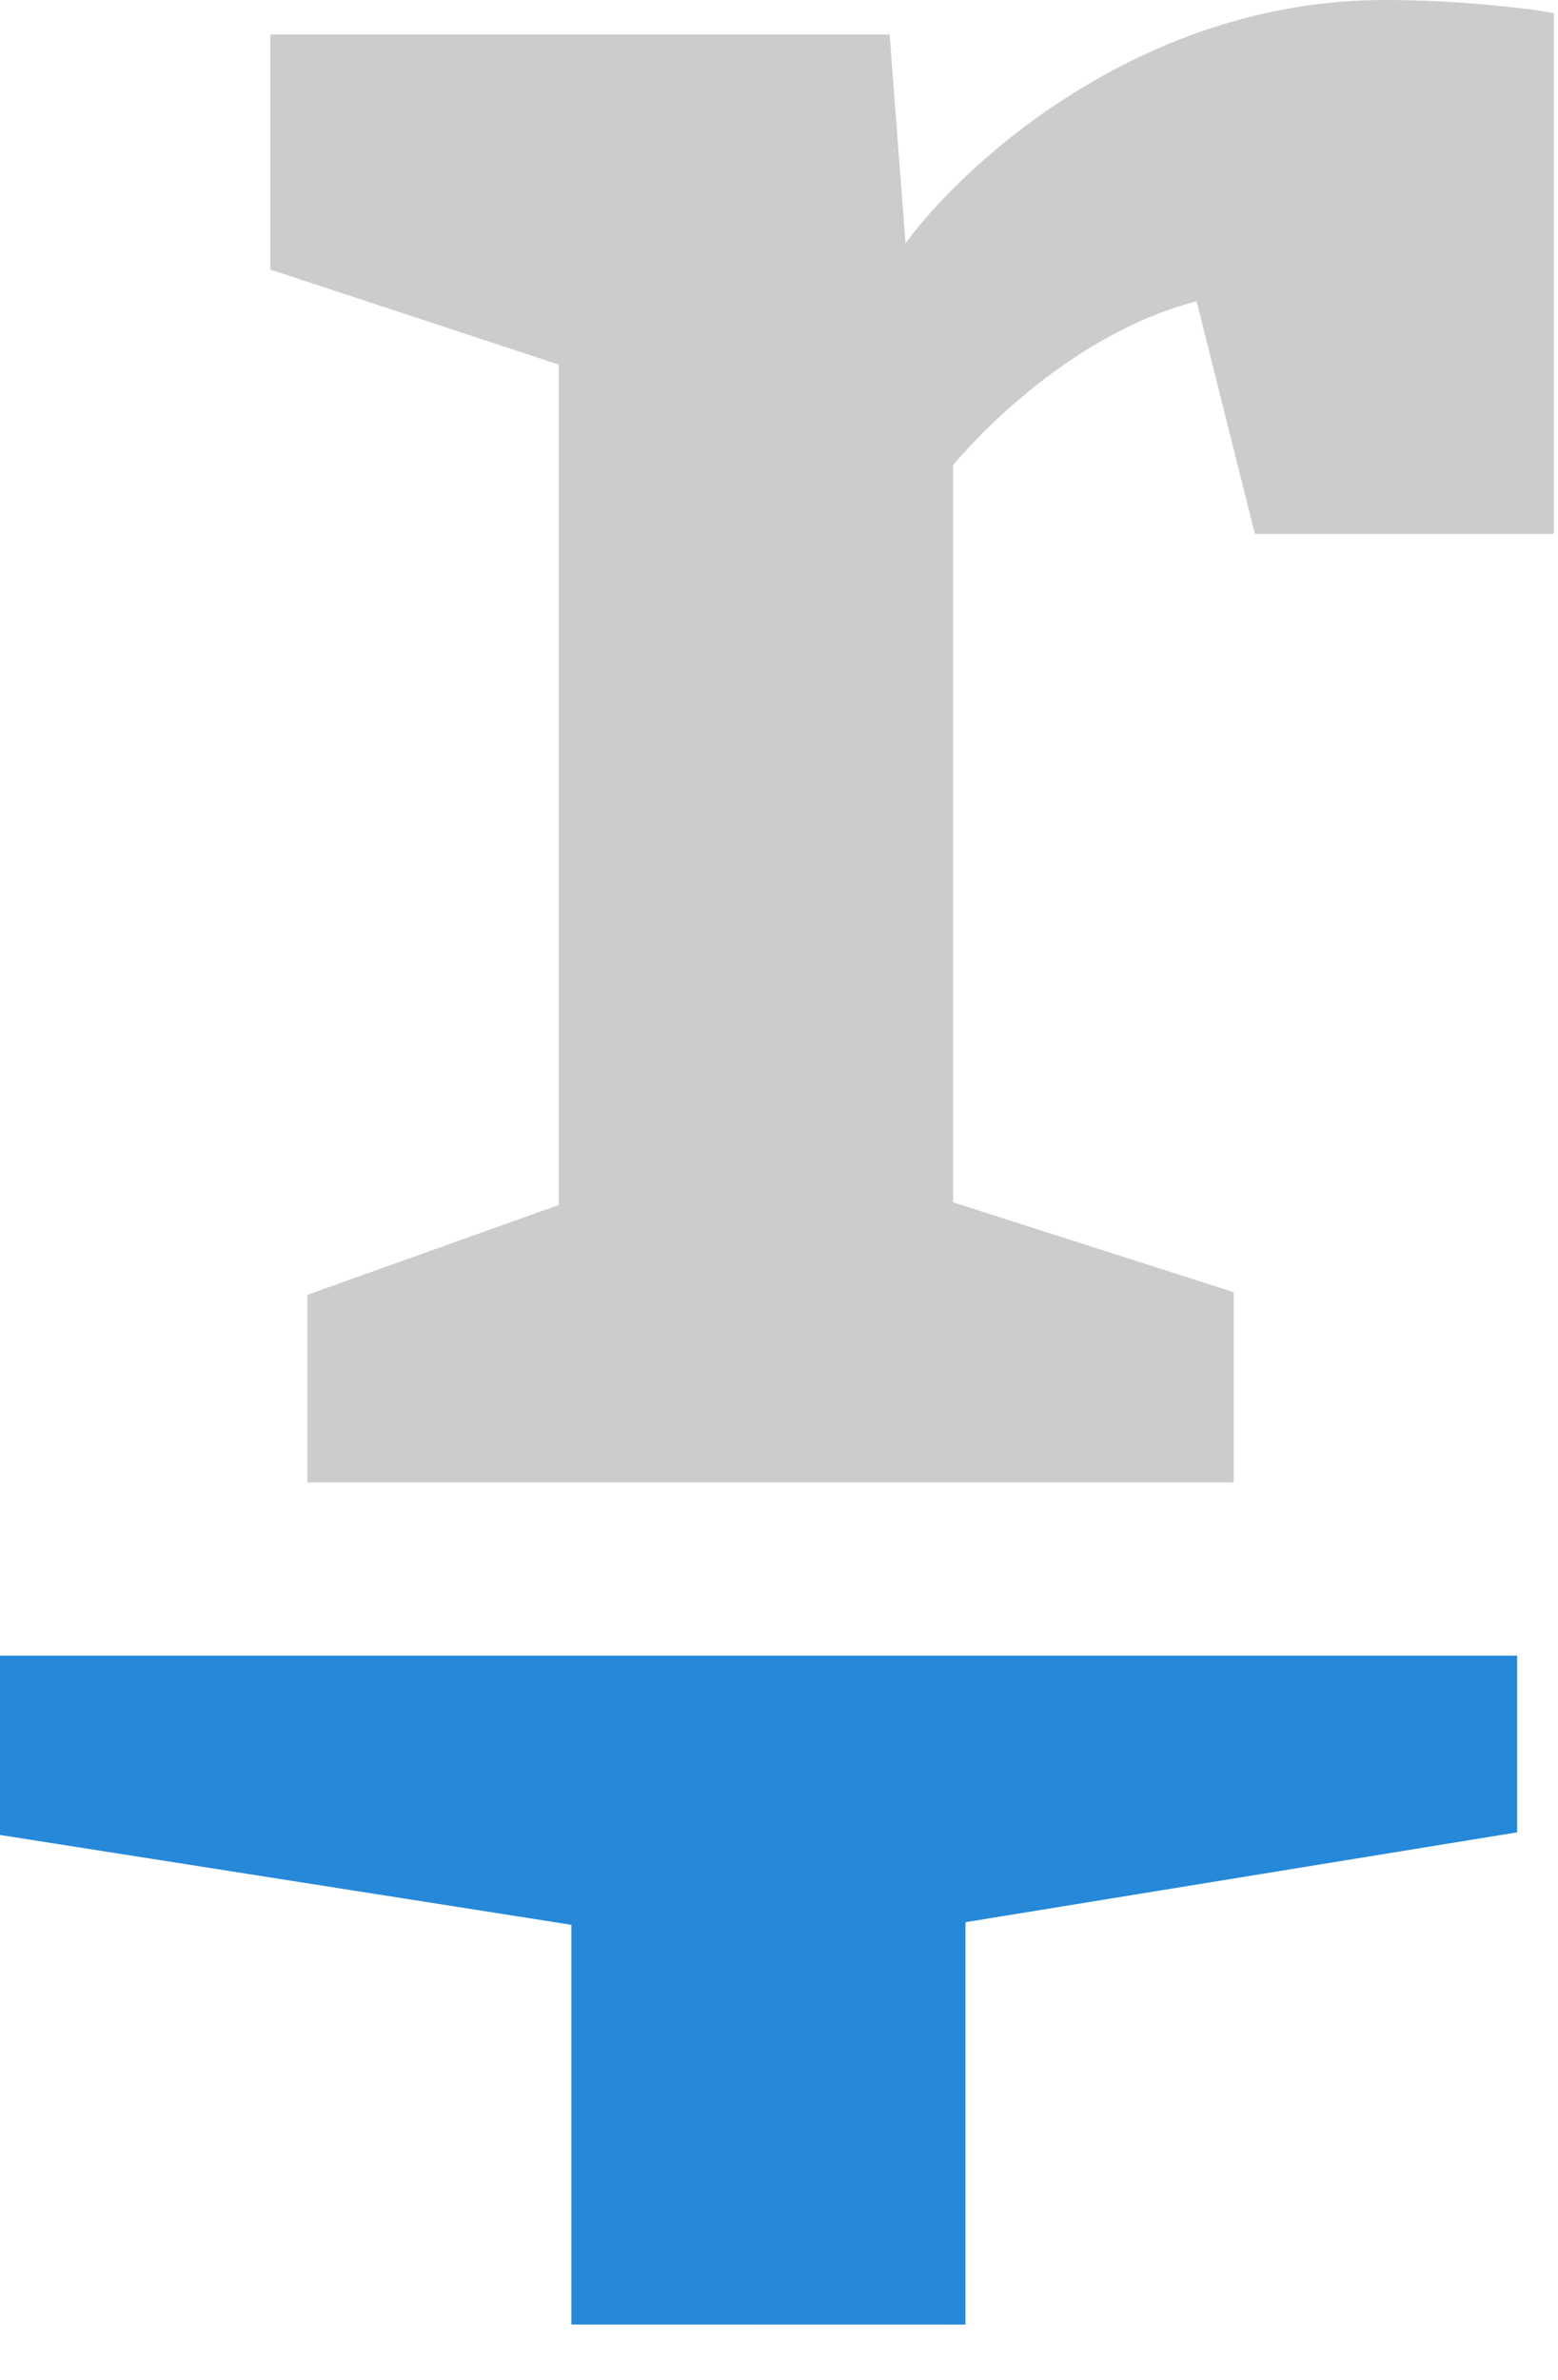
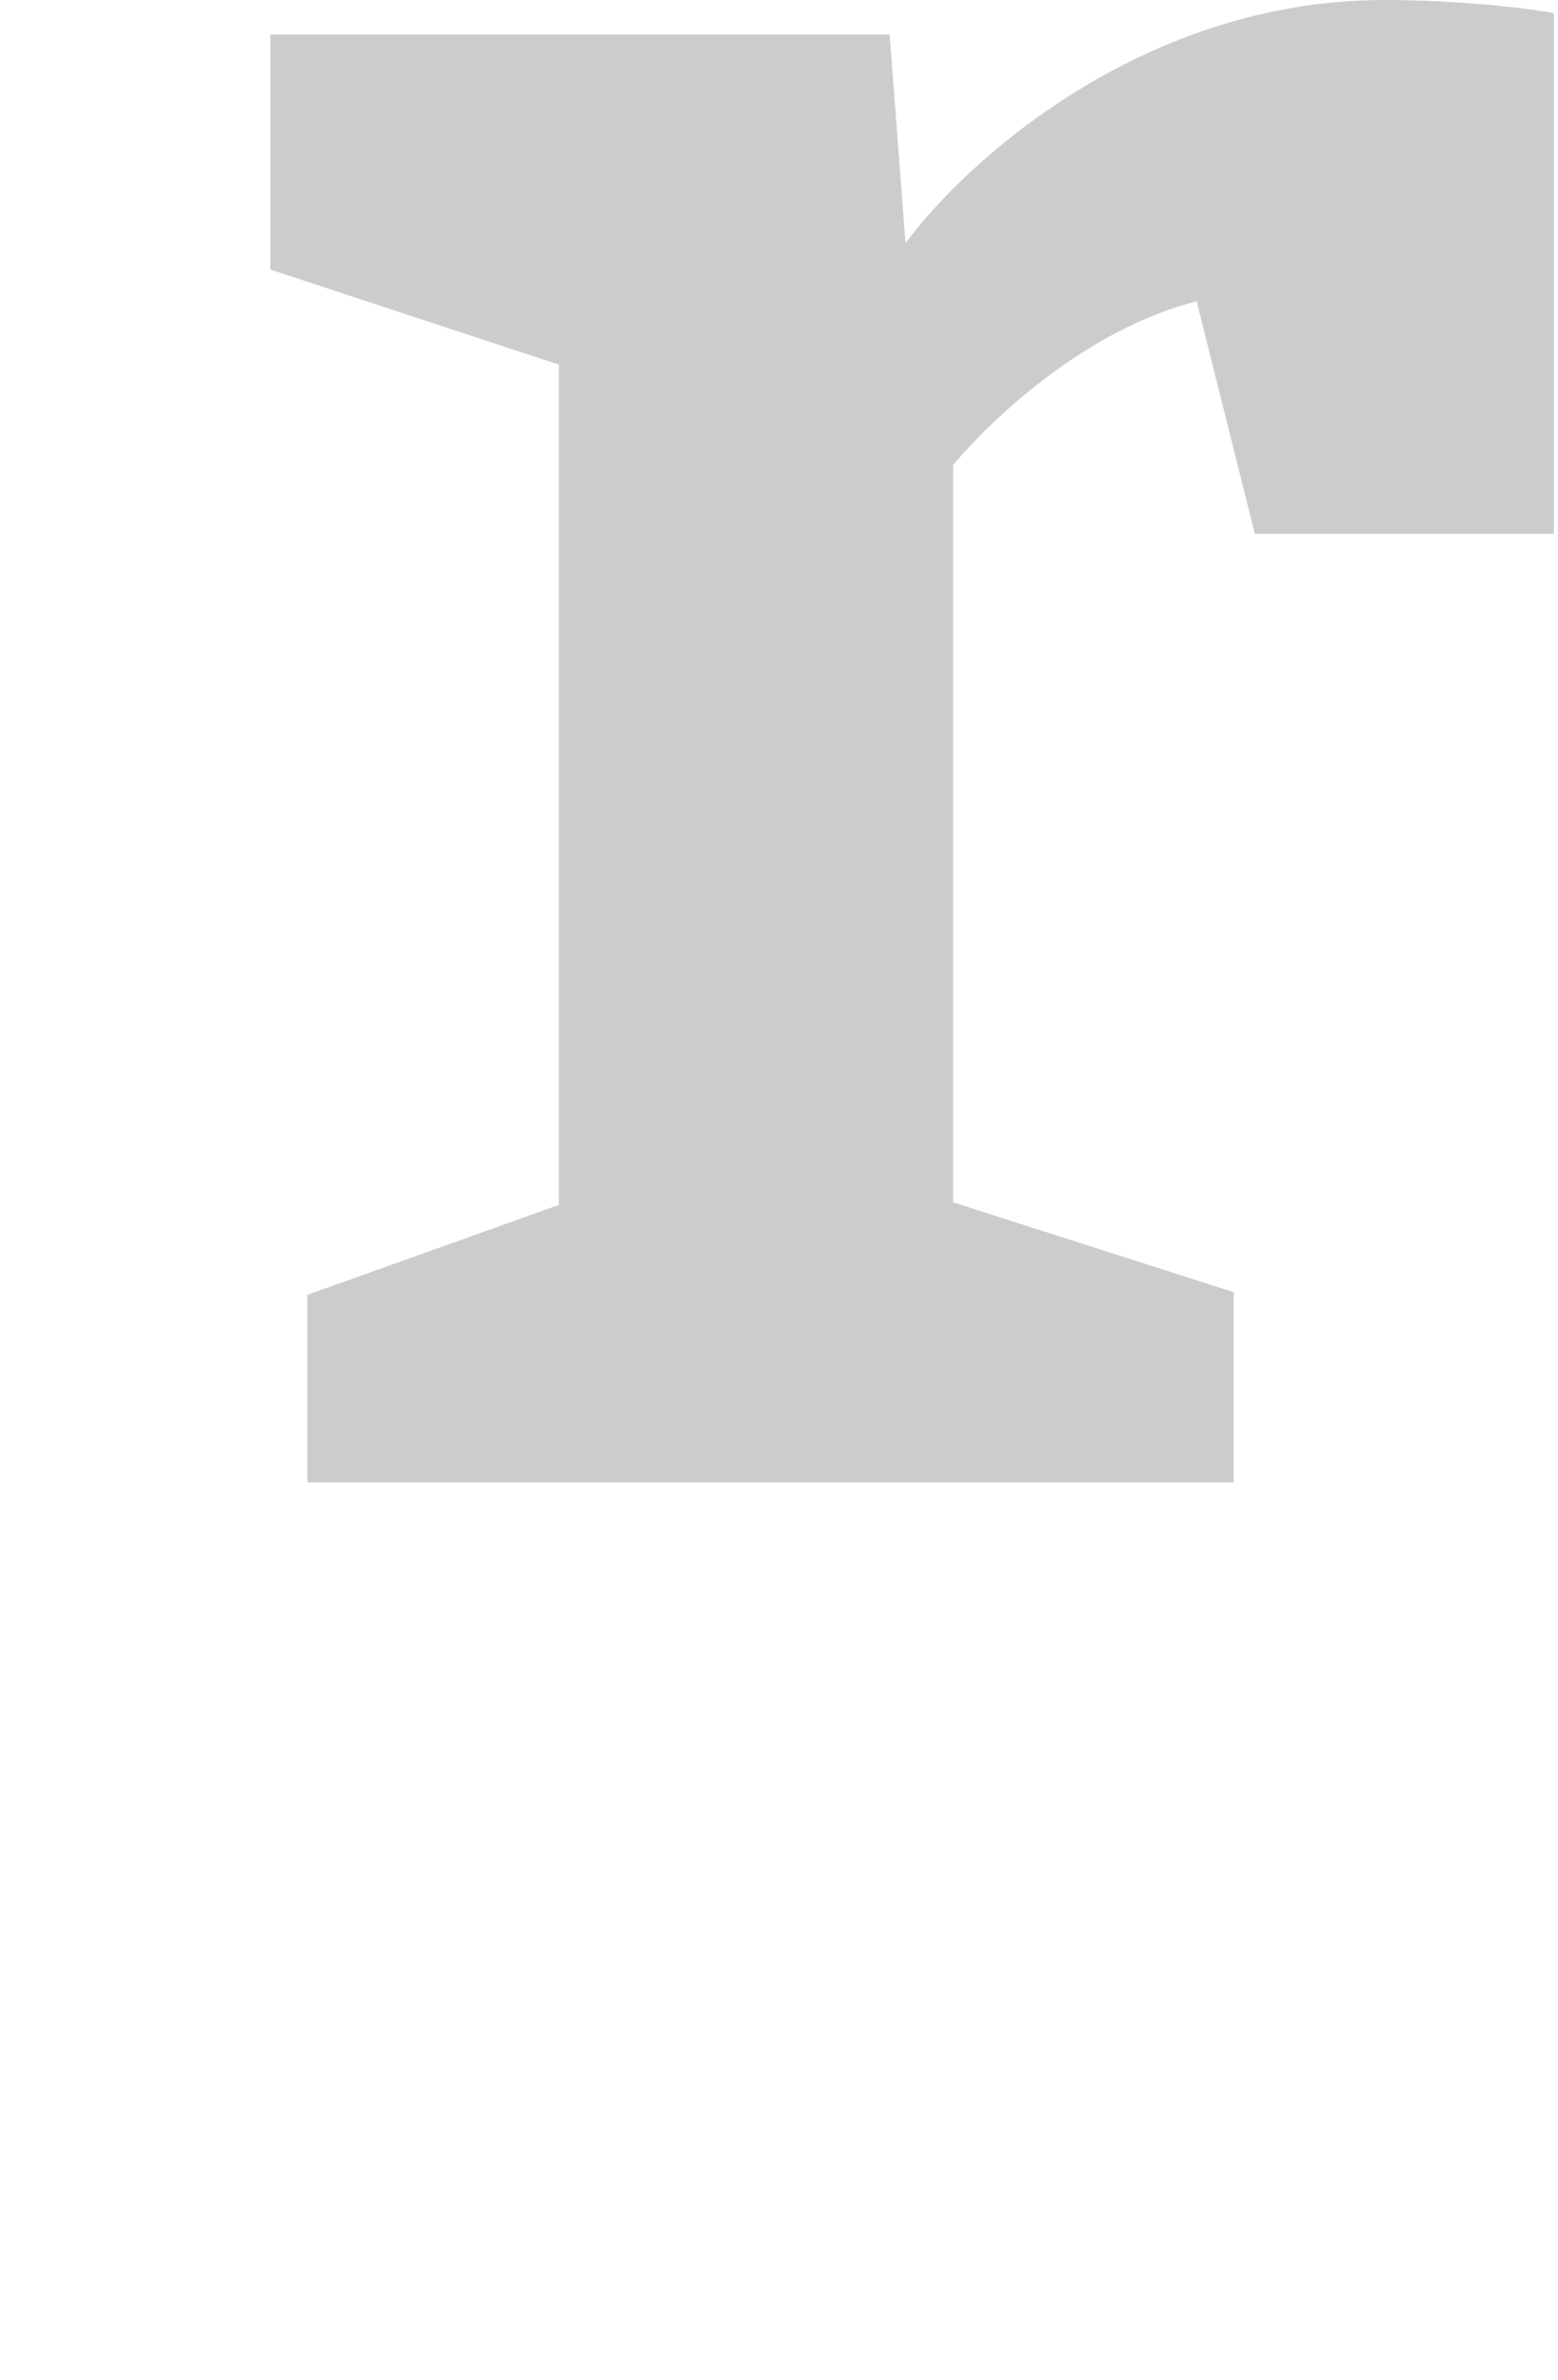
<svg xmlns="http://www.w3.org/2000/svg" width="19" height="29" viewBox="0 0 19 29">
  <g fill="none" fill-rule="evenodd">
    <path fill="#CCC" d="M15.303 6.505l-.71-2.834c-1.614.419-2.808 1.803-2.97 1.996v8.984l3.422 1.095v2.318H3.749v-2.286l3.066-1.095V4.443L3.297 3.285V.42h7.552l.194 2.544C11.753 1.996 13.915 0 16.884 0c.872 0 1.743.097 2.066.161v6.344h-3.647z" />
-     <path fill="#2688D9" d="M11.774 28.326v-4.903l6.728-1.095v-2.153H0v2.185l6.968 1.095v4.87z" />
  </g>
</svg>